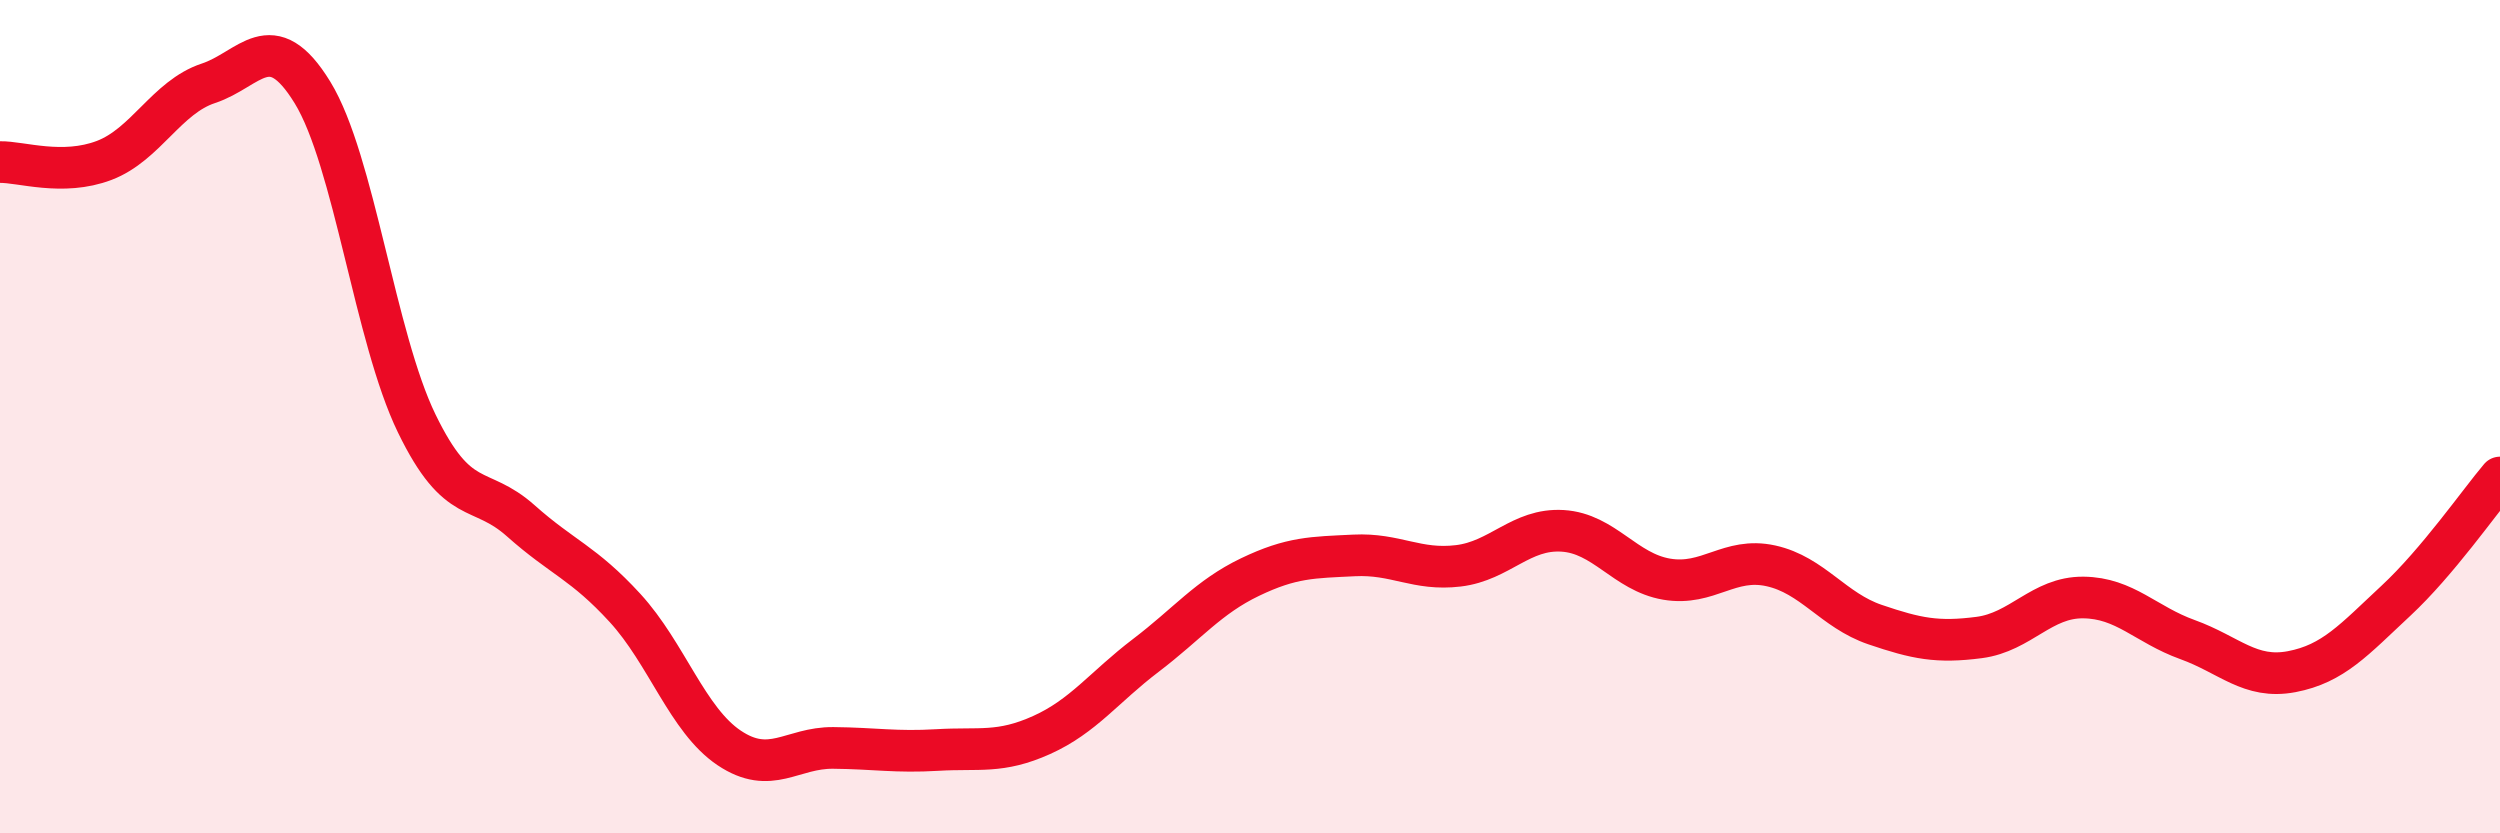
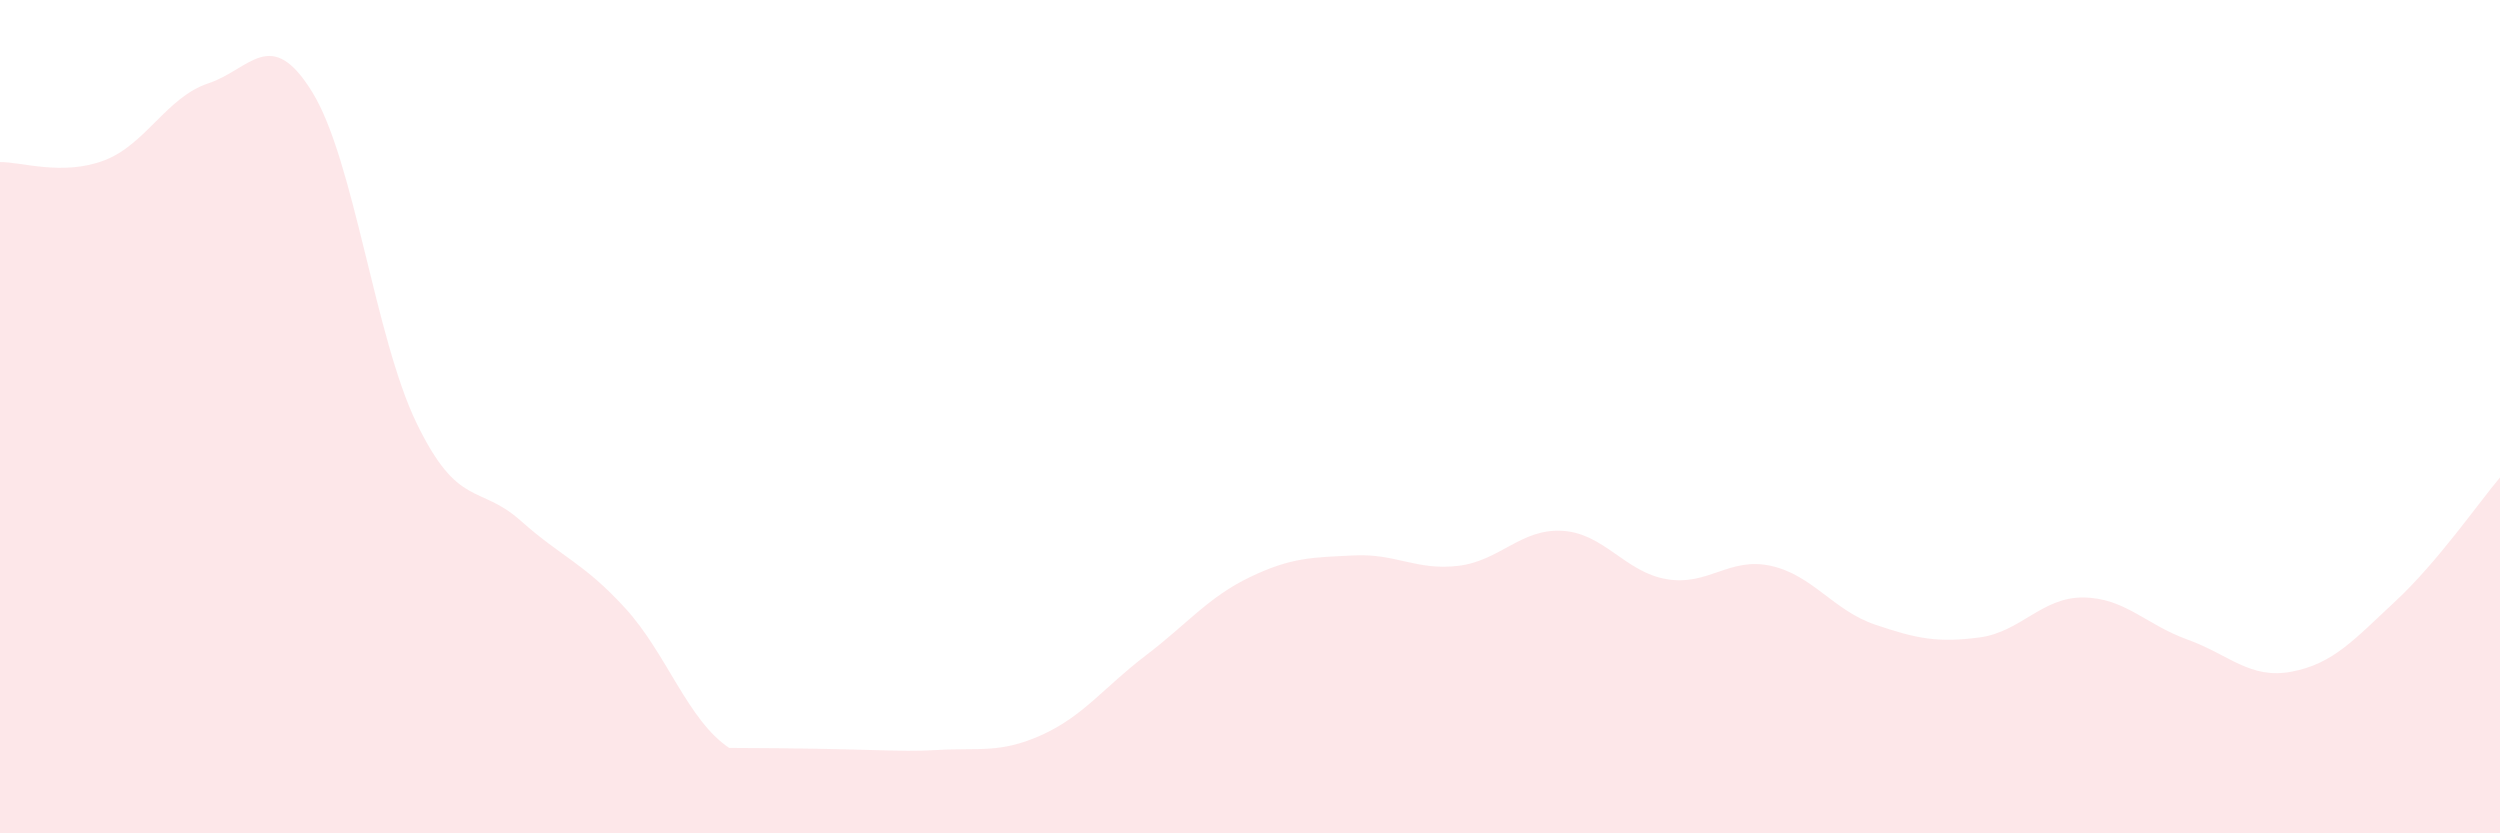
<svg xmlns="http://www.w3.org/2000/svg" width="60" height="20" viewBox="0 0 60 20">
-   <path d="M 0,3.89 C 0.5,3.88 1.5,4.23 2.5,3.85 C 3.5,3.47 4,2.33 5,2 C 6,1.67 6.5,0.59 7.5,2.22 C 8.5,3.85 9,8.1 10,10.16 C 11,12.22 11.5,11.61 12.5,12.5 C 13.5,13.39 14,13.5 15,14.59 C 16,15.68 16.5,17.28 17.5,17.95 C 18.5,18.62 19,17.94 20,17.95 C 21,17.96 21.5,18.06 22.5,18 C 23.5,17.94 24,18.09 25,17.64 C 26,17.19 26.5,16.49 27.5,15.73 C 28.5,14.97 29,14.33 30,13.85 C 31,13.37 31.5,13.38 32.5,13.33 C 33.5,13.28 34,13.7 35,13.58 C 36,13.46 36.5,12.68 37.5,12.74 C 38.5,12.8 39,13.73 40,13.9 C 41,14.07 41.5,13.36 42.5,13.58 C 43.5,13.8 44,14.65 45,14.99 C 46,15.33 46.5,15.43 47.5,15.3 C 48.5,15.17 49,14.33 50,14.34 C 51,14.35 51.5,14.99 52.5,15.35 C 53.5,15.71 54,16.31 55,16.12 C 56,15.93 56.5,15.35 57.5,14.42 C 58.5,13.49 59.5,12.05 60,11.46L60 20L0 20Z" fill="#EB0A25" opacity="0.1" stroke-linecap="round" stroke-linejoin="round" />
-   <path d="M 0,3.89 C 0.5,3.88 1.5,4.23 2.5,3.85 C 3.5,3.47 4,2.33 5,2 C 6,1.67 6.5,0.59 7.5,2.22 C 8.5,3.85 9,8.1 10,10.16 C 11,12.22 11.5,11.61 12.5,12.5 C 13.5,13.39 14,13.5 15,14.59 C 16,15.68 16.5,17.28 17.5,17.95 C 18.5,18.62 19,17.94 20,17.95 C 21,17.96 21.5,18.06 22.5,18 C 23.5,17.94 24,18.09 25,17.64 C 26,17.19 26.5,16.49 27.5,15.73 C 28.5,14.97 29,14.33 30,13.85 C 31,13.37 31.5,13.38 32.5,13.33 C 33.5,13.28 34,13.7 35,13.58 C 36,13.46 36.5,12.68 37.5,12.74 C 38.5,12.8 39,13.73 40,13.9 C 41,14.07 41.5,13.36 42.5,13.58 C 43.5,13.8 44,14.65 45,14.99 C 46,15.33 46.5,15.43 47.5,15.3 C 48.5,15.17 49,14.33 50,14.34 C 51,14.35 51.5,14.99 52.5,15.35 C 53.5,15.71 54,16.31 55,16.12 C 56,15.93 56.5,15.35 57.5,14.42 C 58.5,13.49 59.5,12.05 60,11.46" stroke="#EB0A25" stroke-width="1" fill="none" stroke-linecap="round" stroke-linejoin="round" />
+   <path d="M 0,3.89 C 0.5,3.88 1.5,4.23 2.5,3.85 C 3.5,3.47 4,2.33 5,2 C 6,1.67 6.5,0.59 7.5,2.22 C 8.5,3.85 9,8.1 10,10.16 C 11,12.22 11.5,11.61 12.5,12.5 C 13.5,13.39 14,13.5 15,14.59 C 16,15.68 16.5,17.28 17.5,17.95 C 21,17.96 21.5,18.06 22.5,18 C 23.5,17.94 24,18.09 25,17.64 C 26,17.19 26.5,16.49 27.5,15.73 C 28.5,14.97 29,14.33 30,13.85 C 31,13.37 31.5,13.38 32.5,13.33 C 33.5,13.28 34,13.7 35,13.58 C 36,13.46 36.5,12.68 37.5,12.74 C 38.5,12.8 39,13.73 40,13.9 C 41,14.07 41.5,13.36 42.5,13.58 C 43.5,13.8 44,14.65 45,14.99 C 46,15.33 46.5,15.43 47.5,15.3 C 48.5,15.17 49,14.33 50,14.34 C 51,14.35 51.5,14.99 52.5,15.35 C 53.5,15.71 54,16.31 55,16.12 C 56,15.93 56.5,15.35 57.5,14.42 C 58.5,13.49 59.5,12.05 60,11.46L60 20L0 20Z" fill="#EB0A25" opacity="0.1" stroke-linecap="round" stroke-linejoin="round" />
</svg>